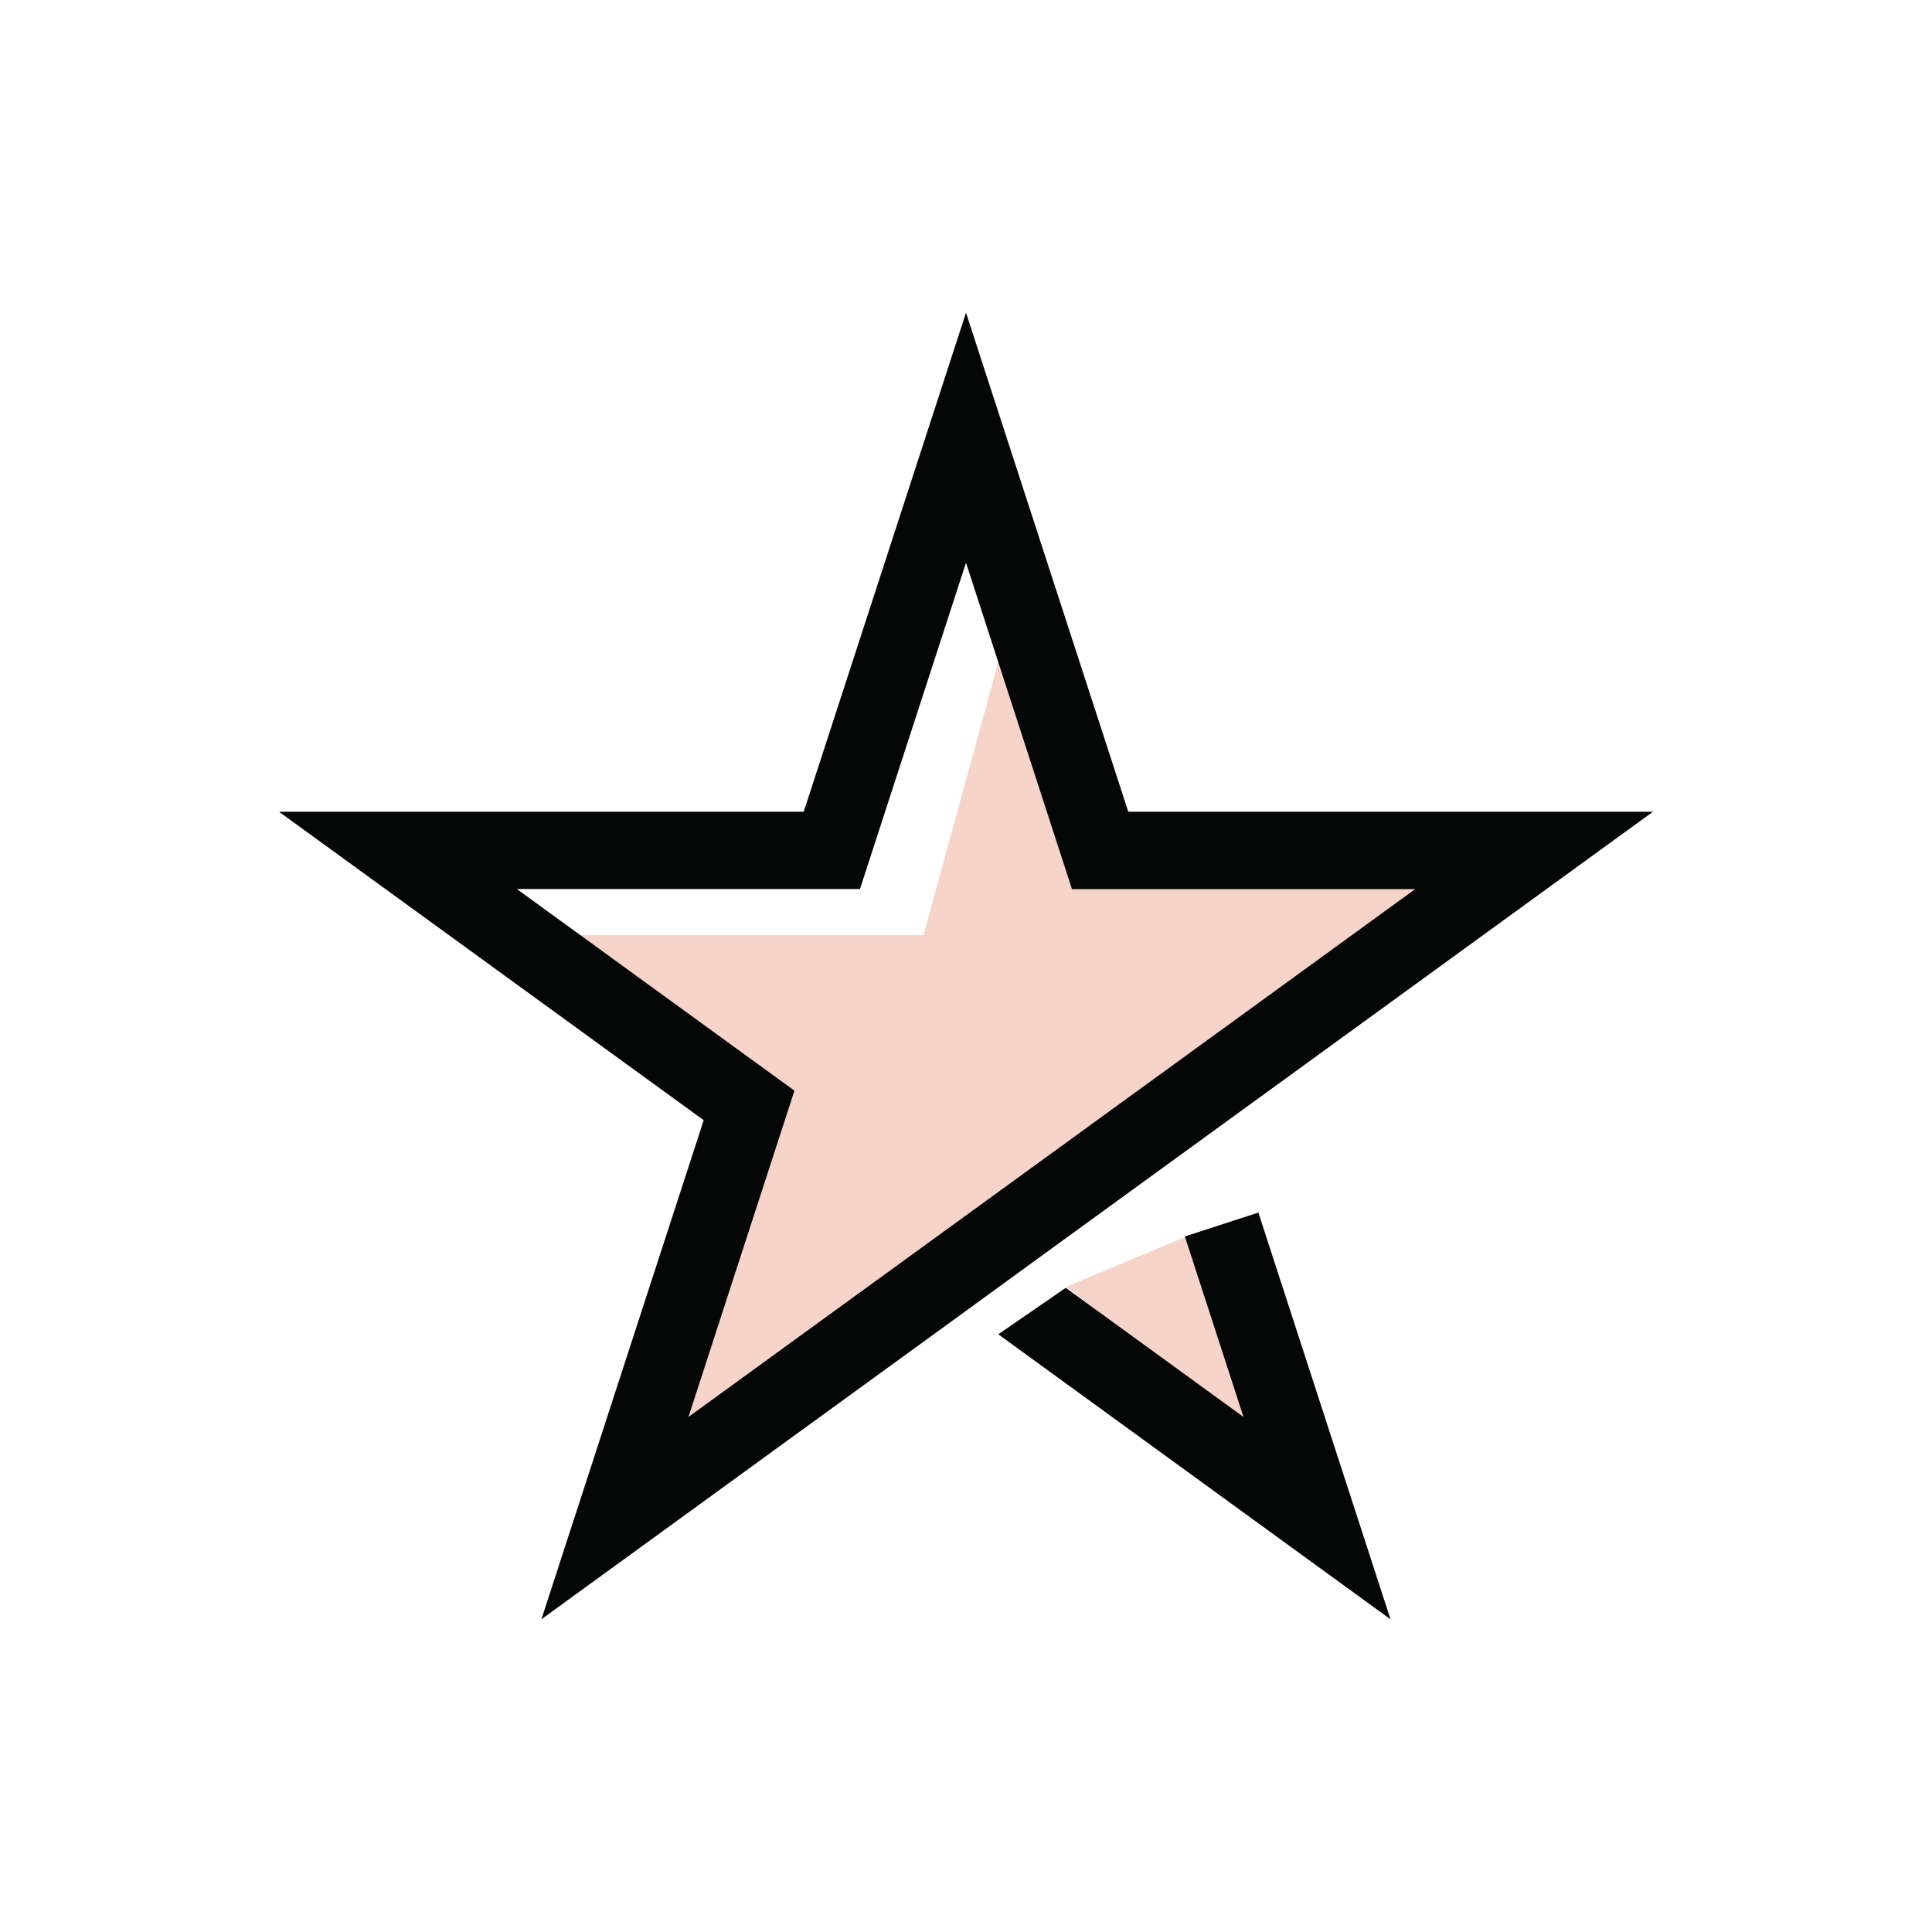
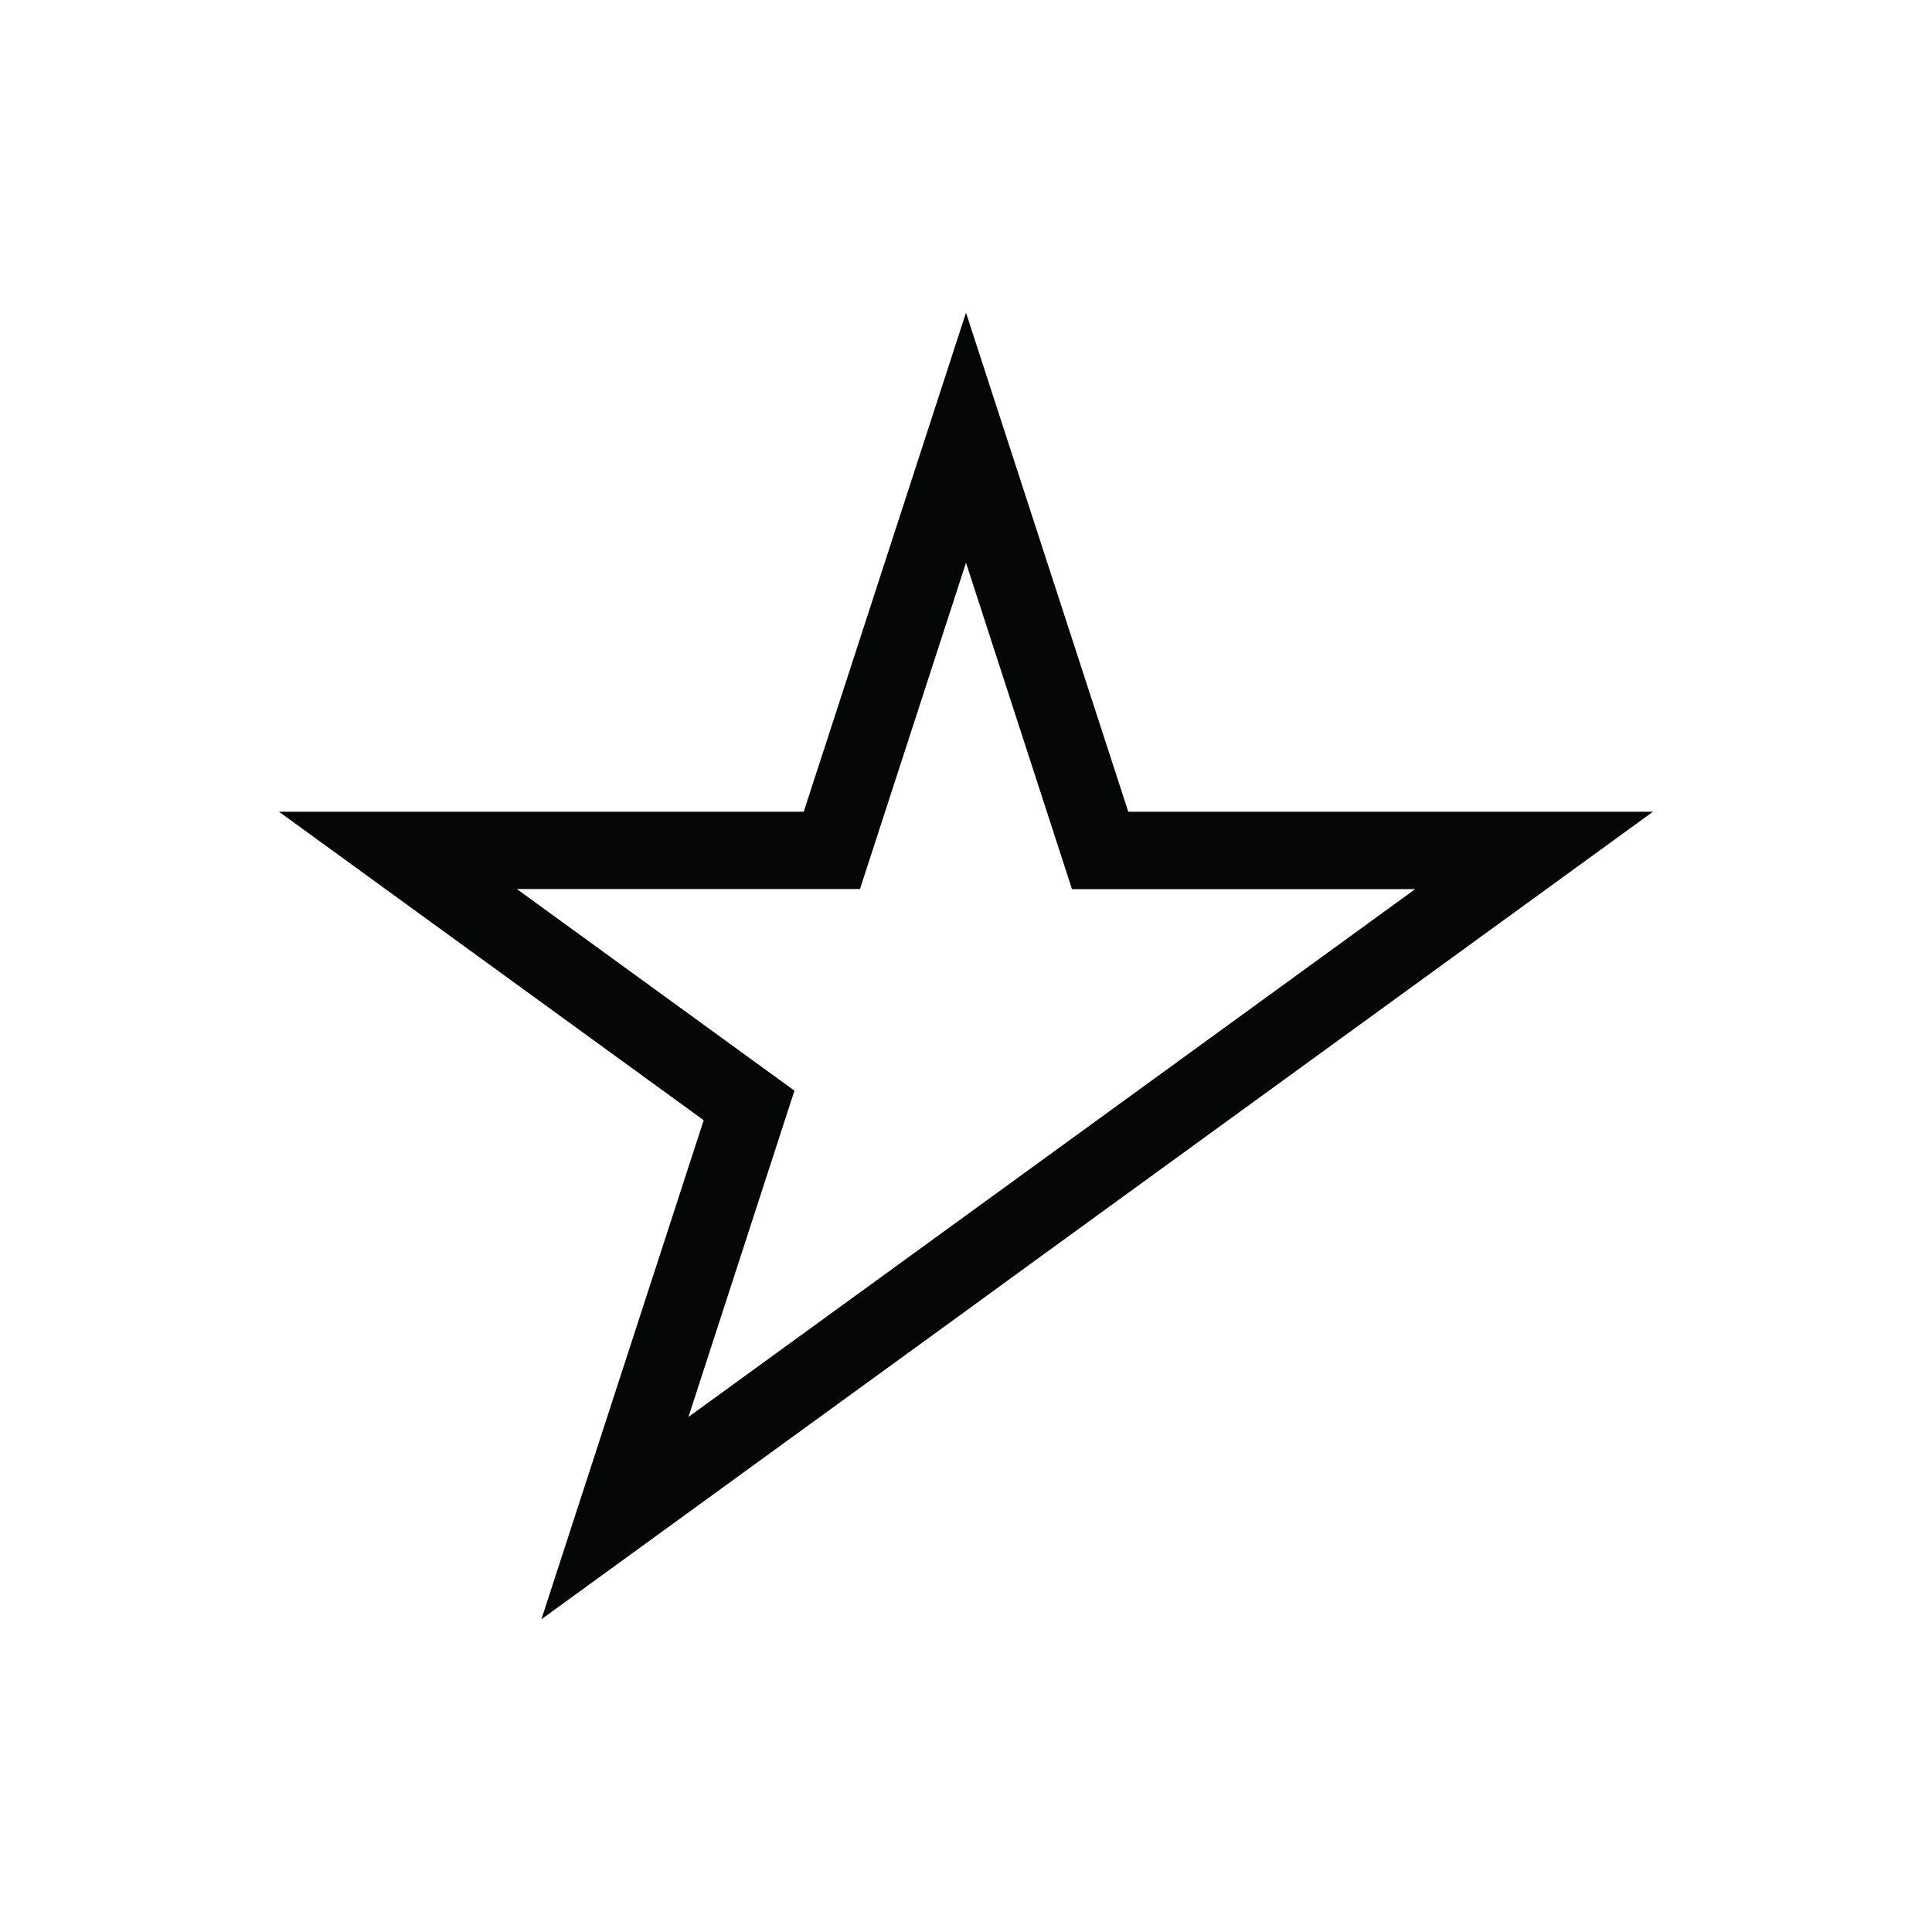
<svg xmlns="http://www.w3.org/2000/svg" width="60" height="60" viewBox="0 0 60 60" fill="none">
  <g opacity="0.5">
-     <path opacity="0.5" d="M31.44 18.96L28.68 29.04H16.08L23.28 34.68L20.04 46.32L46.68 27H34.44L31.44 18.96Z" fill="#DC5426" />
-   </g>
+     </g>
  <g opacity="0.5">
-     <path opacity="0.5" d="M33.12 39.96L36.84 38.4L41.04 46.2L33.12 39.96Z" fill="#DC5426" />
-   </g>
+     </g>
  <path d="M30 40.71L16.814 50.288L21.854 34.789L8.666 25.21H24.96L30 9.71L35.04 25.21H51.333L32.04 39.224L30 40.71ZM16.052 27.61L24.672 33.872L21.38 44.005L29.3 38.254L43.951 27.612H33.291L30 17.477L26.707 27.61H16.052Z" fill="#050606" />
-   <path d="M39.08 37.657L36.797 38.399L38.618 44.005L33.097 39.994L31.003 41.438L43.184 50.29L39.08 37.657Z" fill="#050606" />
</svg>